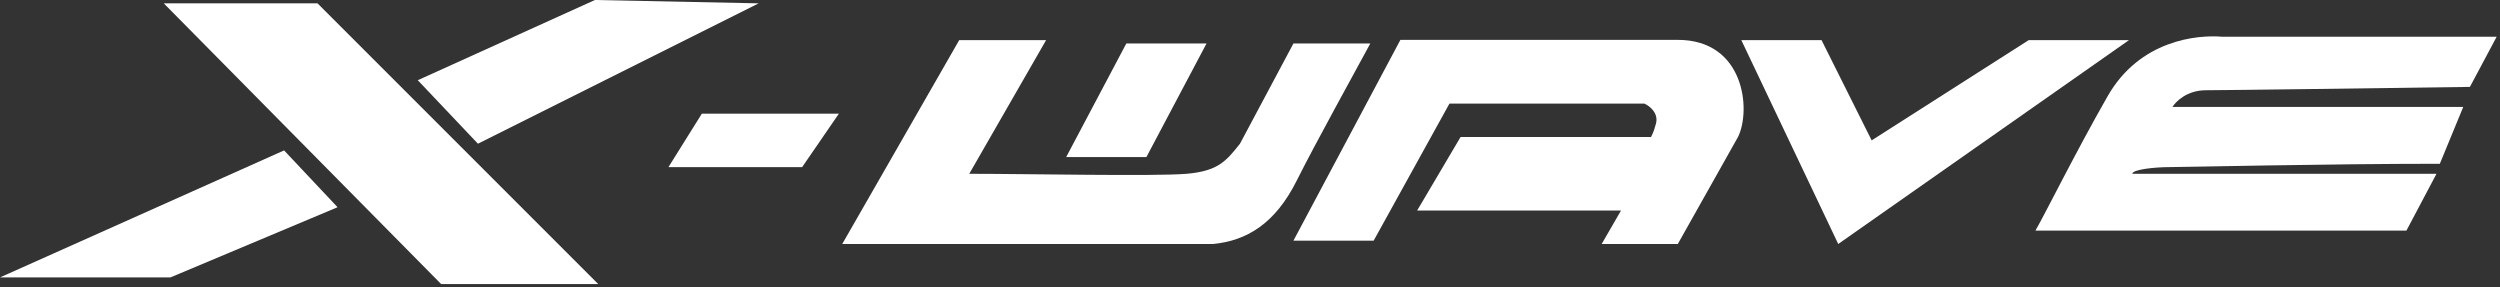
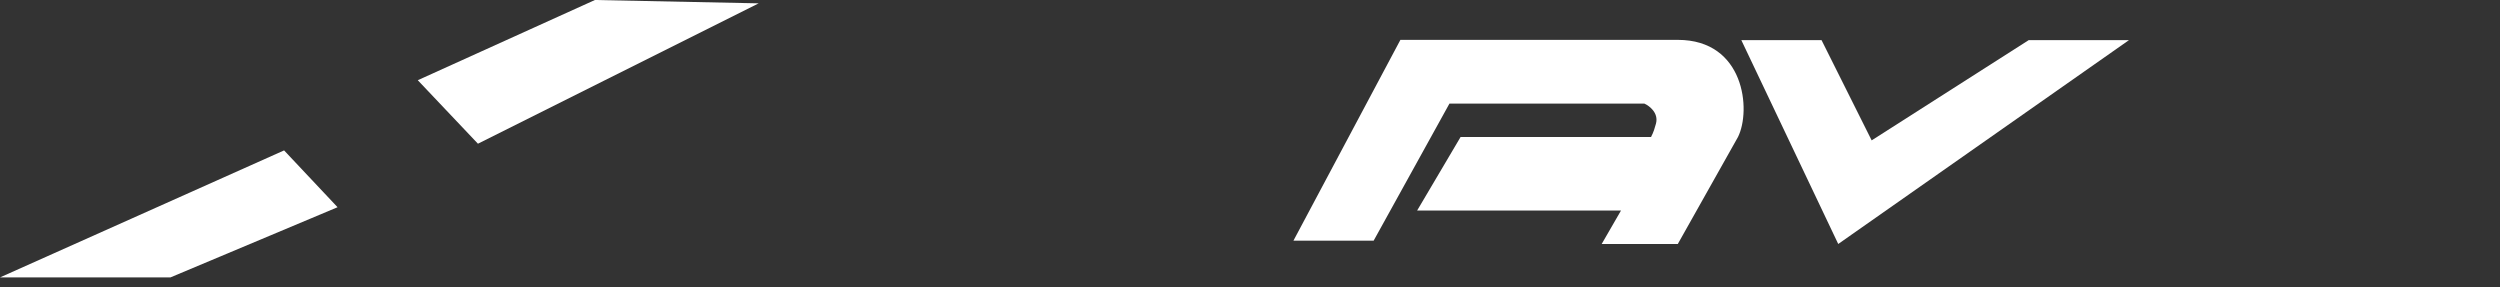
<svg xmlns="http://www.w3.org/2000/svg" width="374" height="43" viewBox="0 0 374 43" fill="none">
  <rect x="0" y="0" width="374" height="43" fill="#333333" stroke="none" />
-   <path d="M47.5 0.5H24.5L66 42.5H89.5L47.5 0.5Z" fill="white" />
  <path d="M71.5 21.5L62.5 12L89 0L113.5 0.5L71.5 21.5Z" fill="white" />
-   <path d="M100 25L105 17H125.5L120 25H100Z" fill="white" />
-   <path d="M126 36.5L143.5 6H156.5L145 26C153.833 26 172.7 26.4 177.5 26C182.217 25.607 183.457 24.055 185.397 21.629L185.5 21.5L193.5 6.5H205C202.667 10.833 196.8 21.4 194 27C190.75 33.5 186.5 36 181.5 36.5H126Z" fill="white" />
-   <path d="M171.5 23.5H159.5L168.5 6.5H180.5L171.5 23.5Z" fill="white" />
  <path d="M50.5 31L42.5 22.5L0 41.5H25.5L50.5 31Z" fill="white" />
  <path d="M205.5 36H193.5L209.5 5.964H251C261 5.964 262 16.5 260 20.5L251 36.5H239.613L242.5 31.5H212L218.5 20.5H247C247.065 20.256 247.303 20.1 247.732 18.5C248.161 16.9 246.756 15.833 246 15.5H216.836L205.5 36Z" fill="white" />
  <path d="M275 36.5L260.5 6H272.5L280 21L303.5 6H318.5L275 36.5Z" fill="white" />
-   <path d="M364.5 26L360 34.5H304.5C306 31.902 310.5 22.794 315.3 14.394C320.1 5.994 328.667 5.167 332.5 5.5H373.5L369.5 13C357.5 13.167 332.8 13.5 330 13.5C327.2 13.5 325.5 15.167 325 16H368.5L365 24.5C348 24.5 326.5 25 324.5 25C322.5 25 319 25.333 319 26H364.5Z" fill="white" />
</svg>